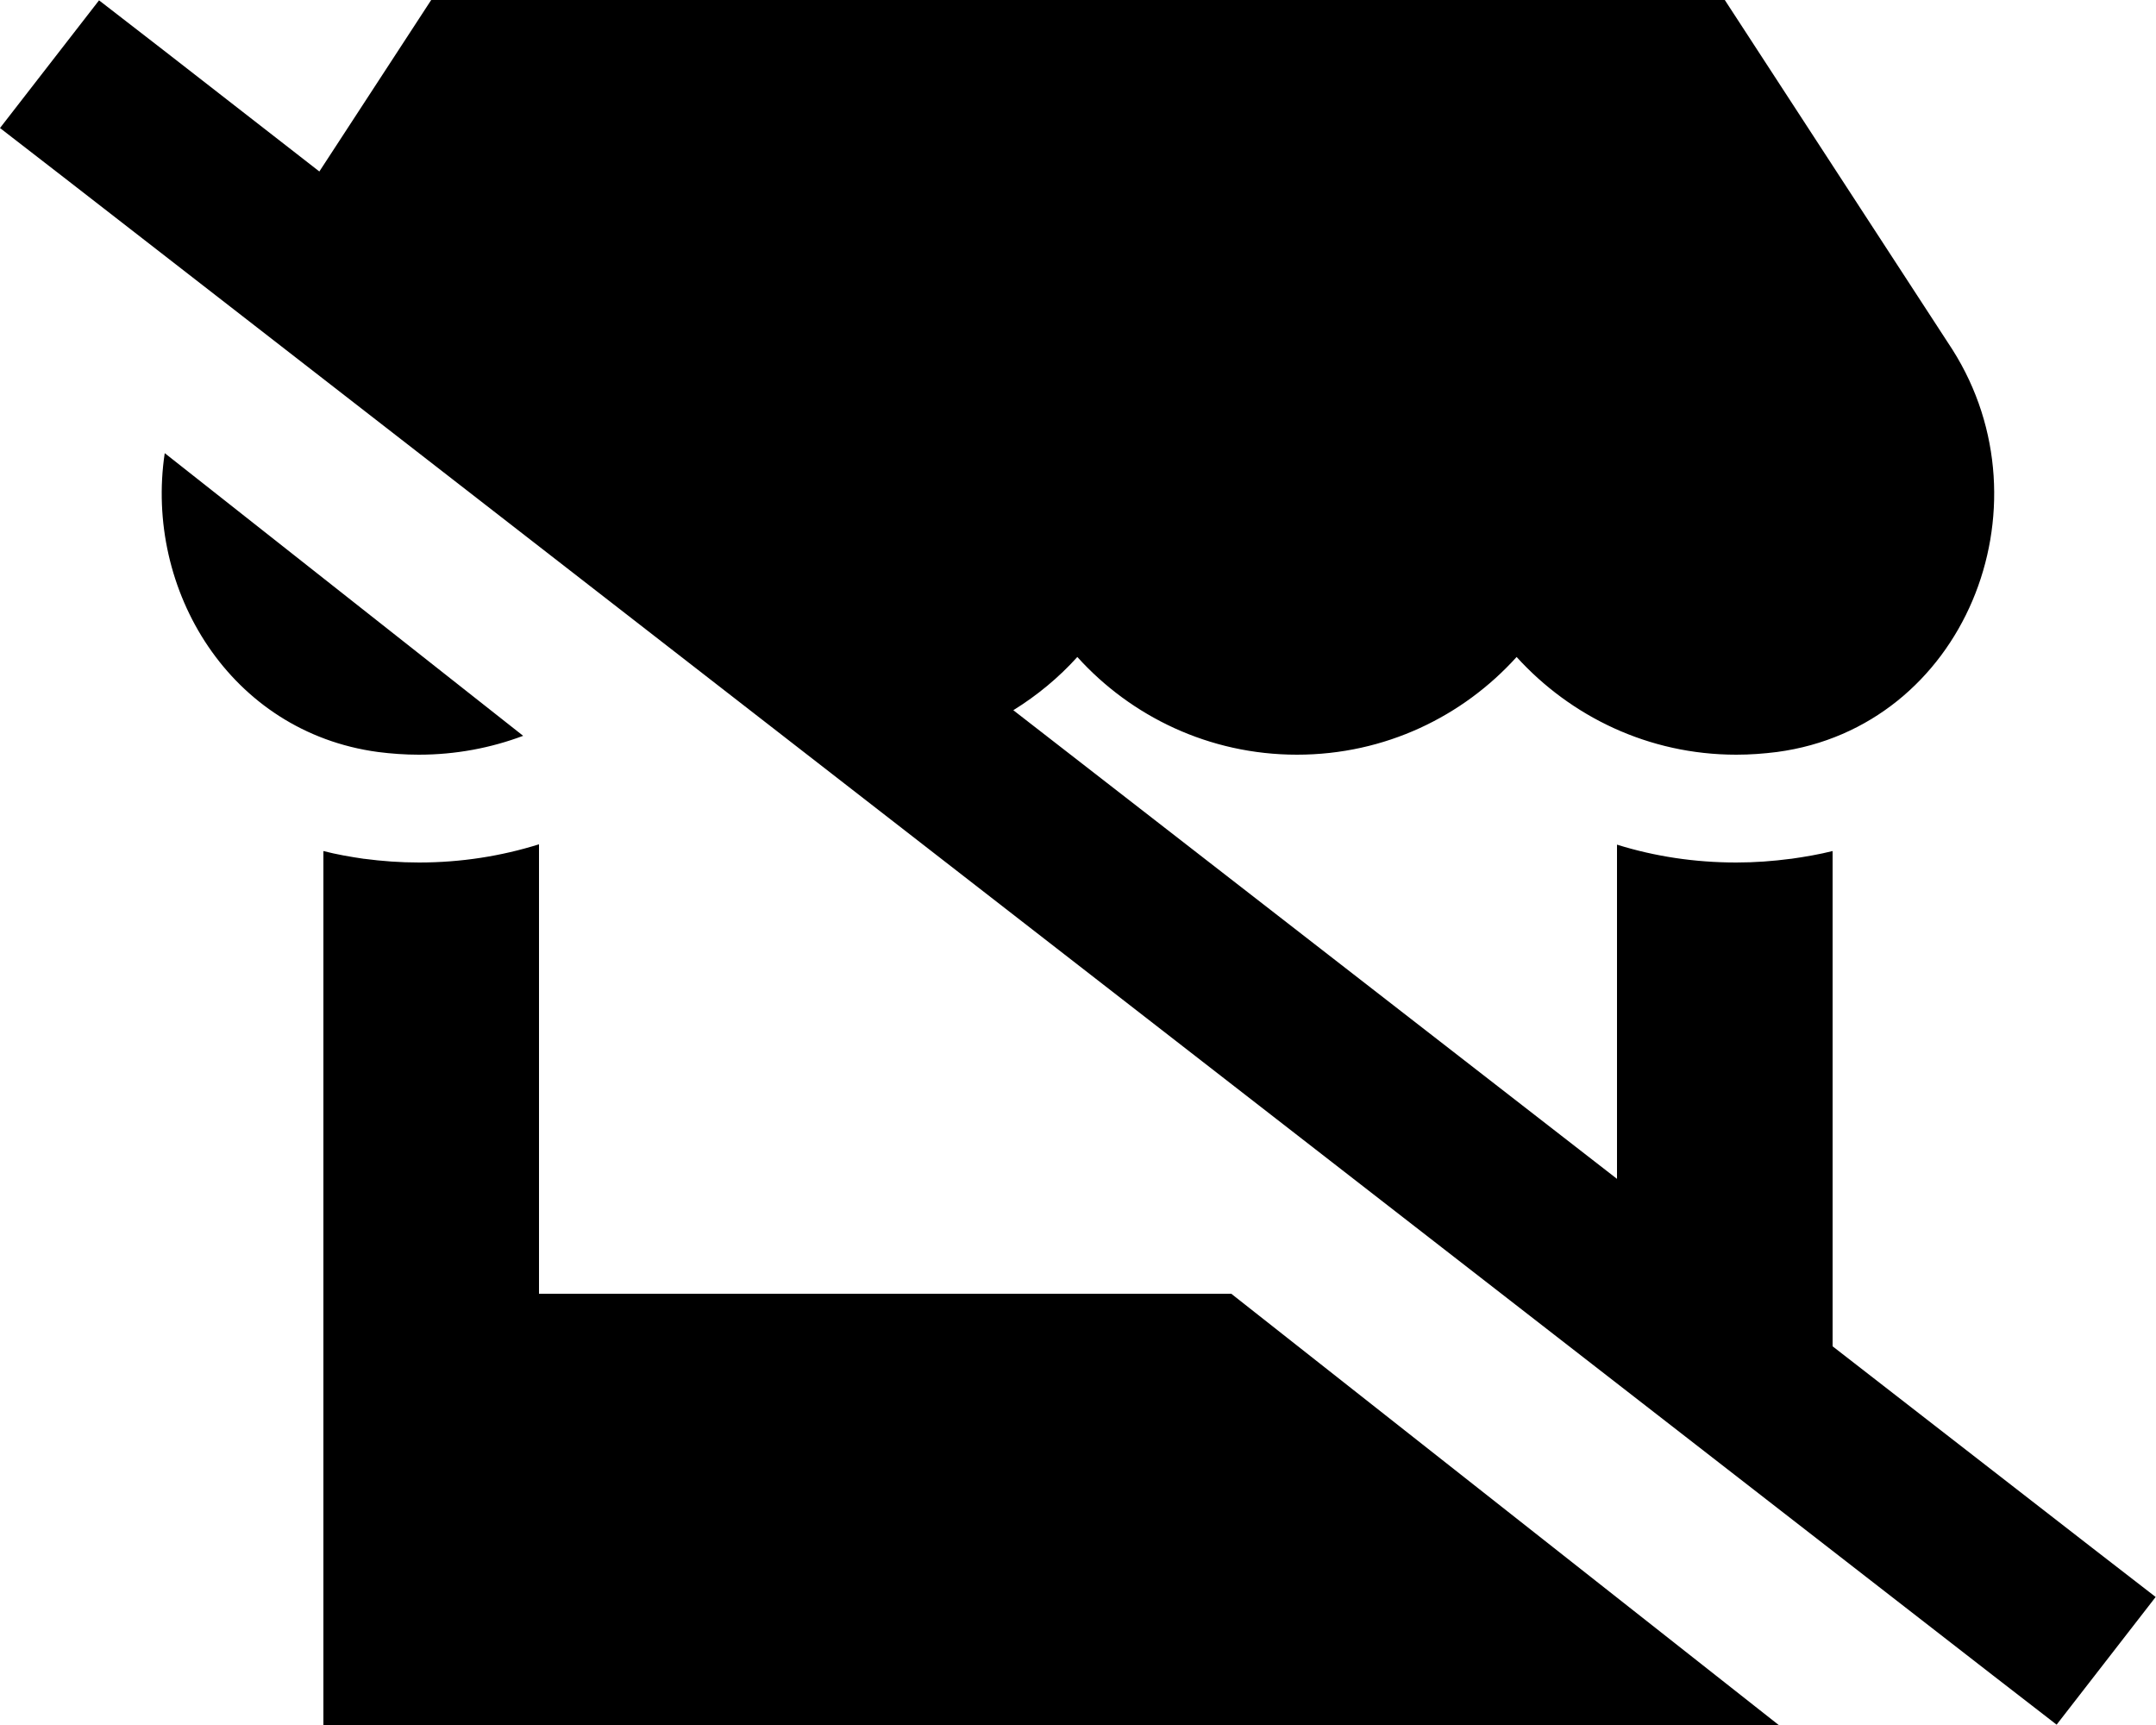
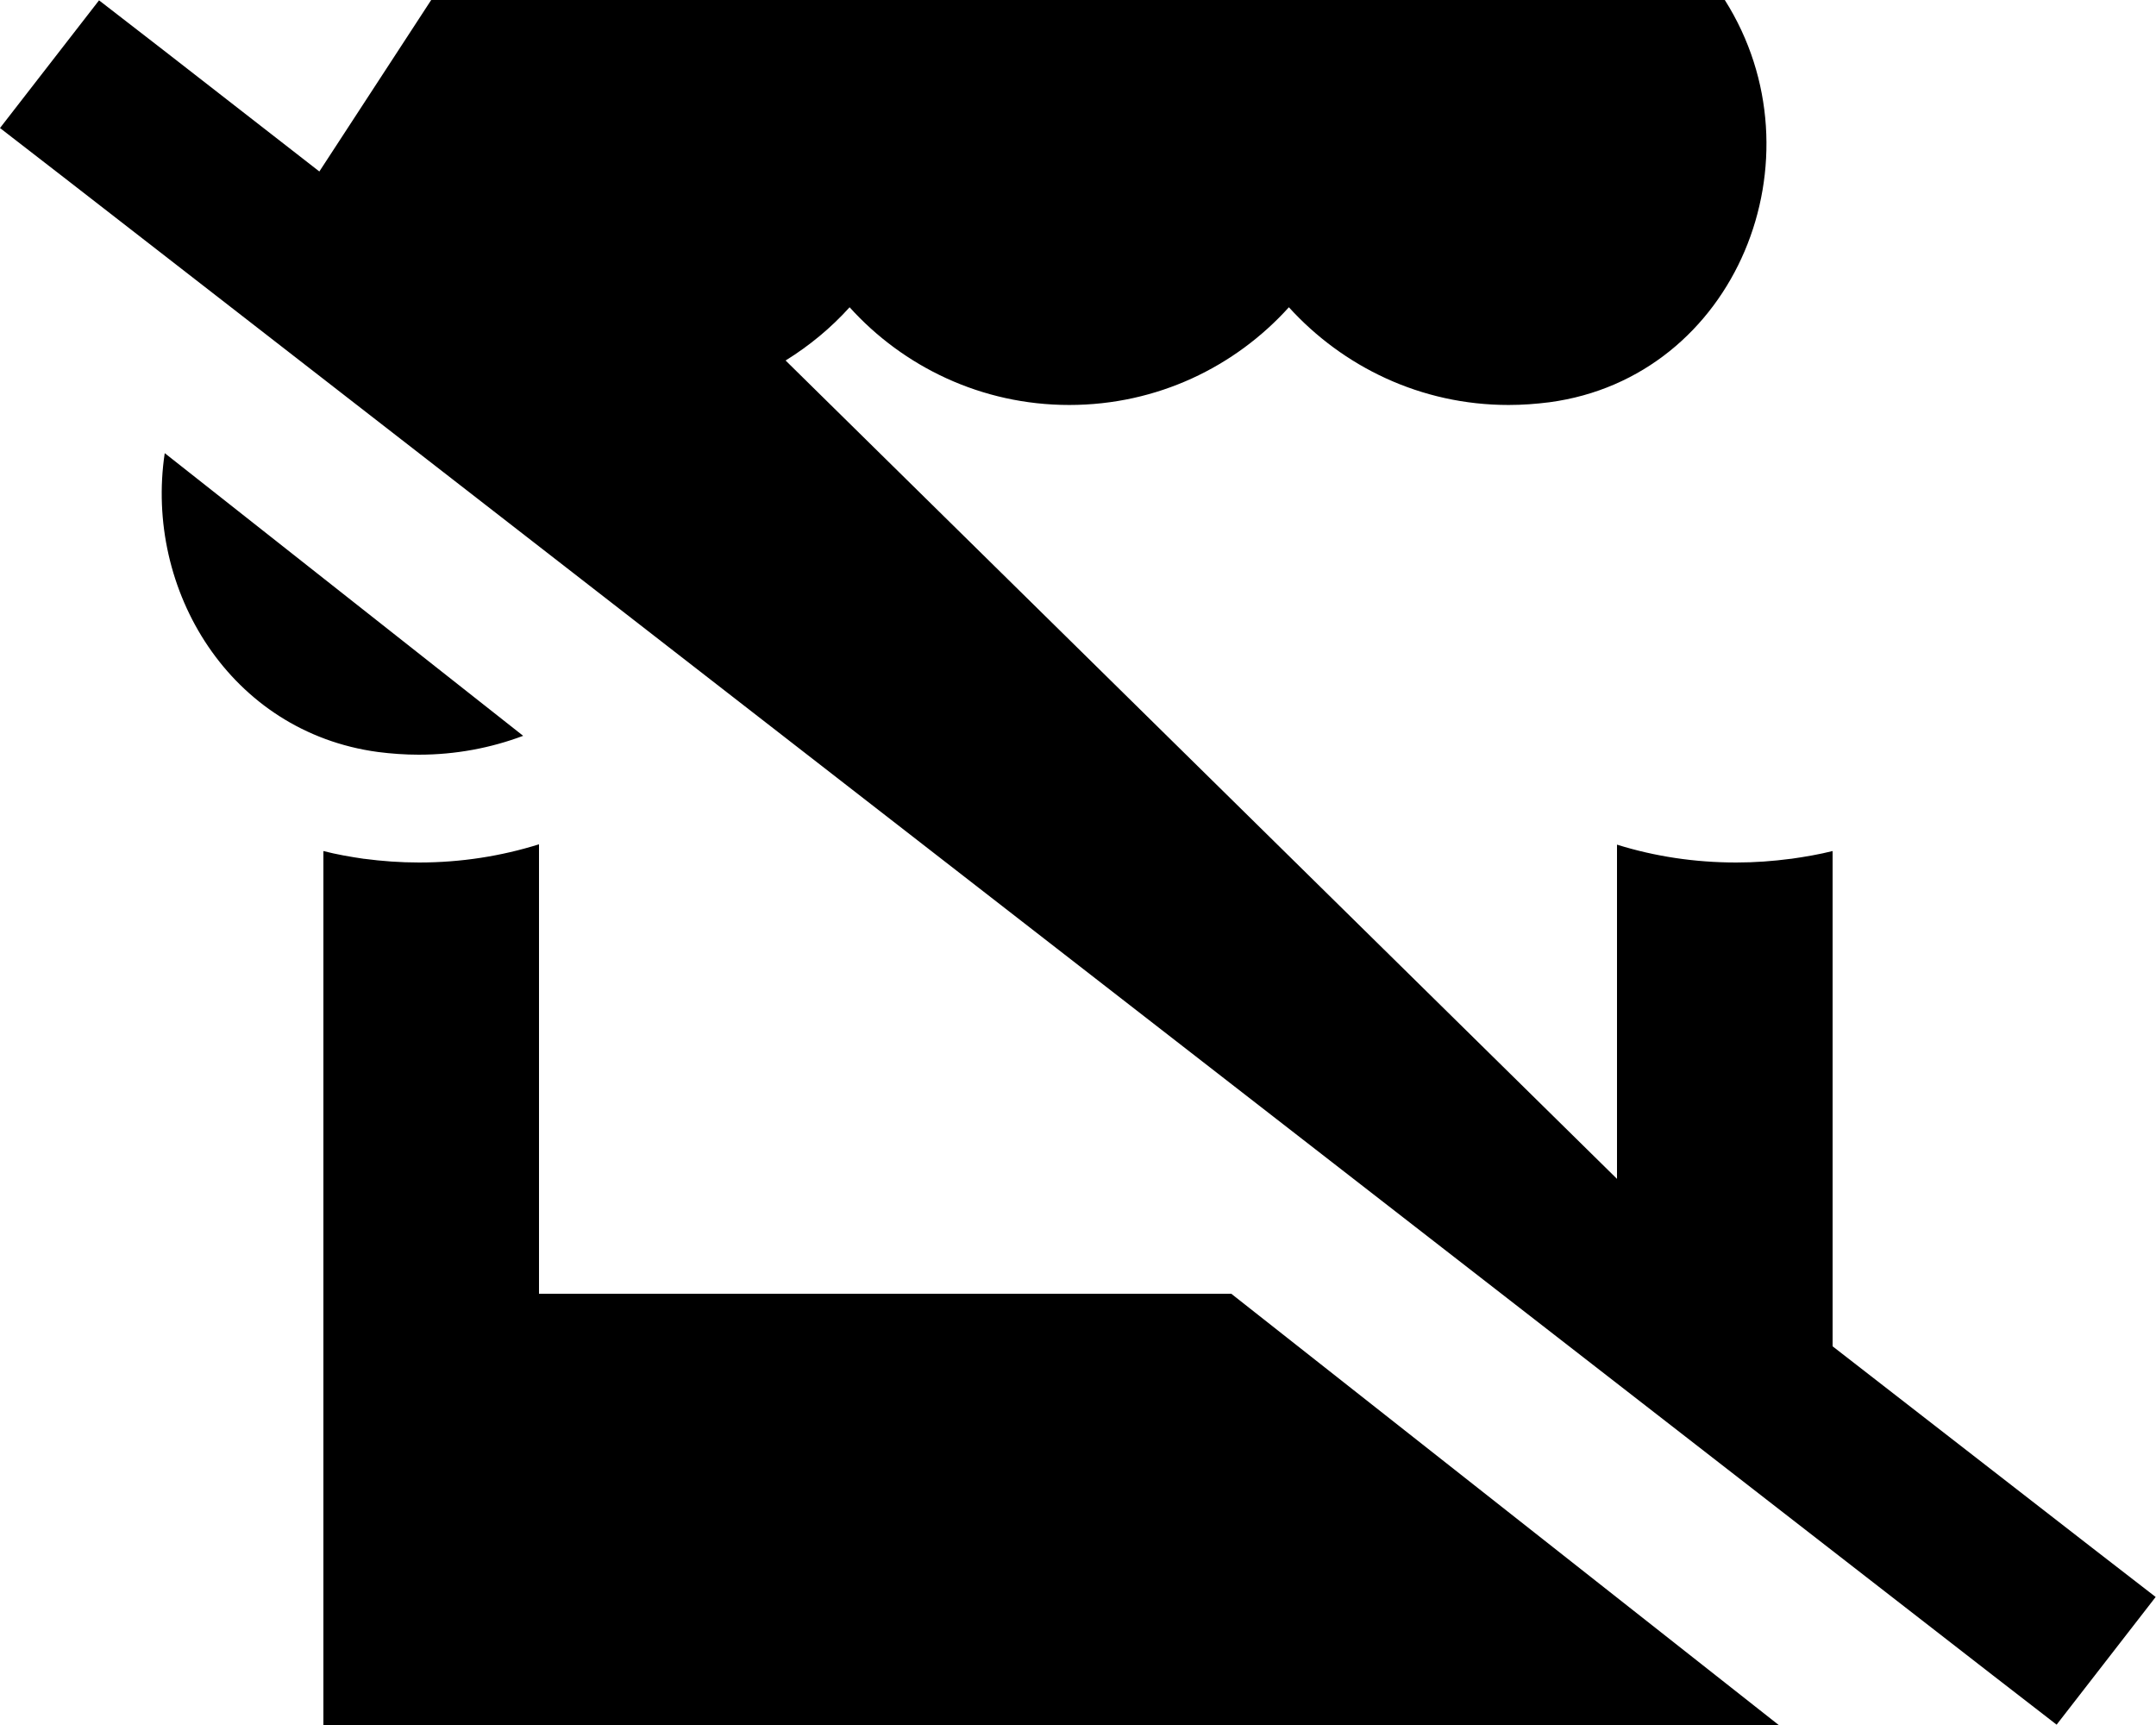
<svg xmlns="http://www.w3.org/2000/svg" viewBox="0 0 640 512">
-   <path d="M528 512h16v0H96V384 252.6c3.9 1 7.9 1.7 12 2.3l.1 0c5.3 .7 10.7 1.1 16.3 1.1c12.5 0 24.4-1.9 35.6-5.4V384H365.5L528 512zm16-112.4l76.9 59.7 19 14.7-29.4 37.9-19-14.7L19 52.7 0 38 29.4 .1l19 14.7L94.8 50.9 128 0H512l67.6 103.8c29.7 46.9 3.4 112-52.1 119.4c-4 .5-7.9 .8-12.1 .8c-26.1 0-49.2-11.4-65.2-29c-15.9 17.6-39 29-65.2 29c-26.1 0-49.3-11.4-65.2-29c-5.5 6.1-11.9 11.4-19 15.8L480 349.9V250.7c11.2 3.5 23.1 5.3 35.4 5.3c5.6 0 10.9-.4 16.2-1.1l.1 0c4.2-.6 8.3-1.3 12.3-2.3V384v15.6zM48.9 134.5l106.4 83.9c-9.6 3.6-20 5.6-31 5.6c-4.1 0-8.2-.3-12.1-.8c-43.9-5.9-69.4-48.1-63.3-88.7z" />
+   <path d="M528 512h16v0H96V384 252.6c3.9 1 7.9 1.7 12 2.3l.1 0c5.3 .7 10.7 1.1 16.3 1.1c12.5 0 24.4-1.9 35.6-5.4V384H365.5L528 512zm16-112.4l76.9 59.7 19 14.7-29.4 37.9-19-14.7L19 52.7 0 38 29.4 .1l19 14.7L94.8 50.9 128 0H512c29.7 46.9 3.4 112-52.1 119.4c-4 .5-7.9 .8-12.1 .8c-26.1 0-49.2-11.4-65.2-29c-15.9 17.6-39 29-65.2 29c-26.1 0-49.3-11.4-65.2-29c-5.5 6.1-11.9 11.4-19 15.8L480 349.9V250.7c11.2 3.5 23.1 5.3 35.4 5.3c5.6 0 10.9-.4 16.2-1.1l.1 0c4.2-.6 8.3-1.3 12.3-2.3V384v15.6zM48.9 134.5l106.4 83.9c-9.6 3.6-20 5.6-31 5.6c-4.1 0-8.2-.3-12.1-.8c-43.9-5.9-69.4-48.1-63.3-88.7z" />
</svg>